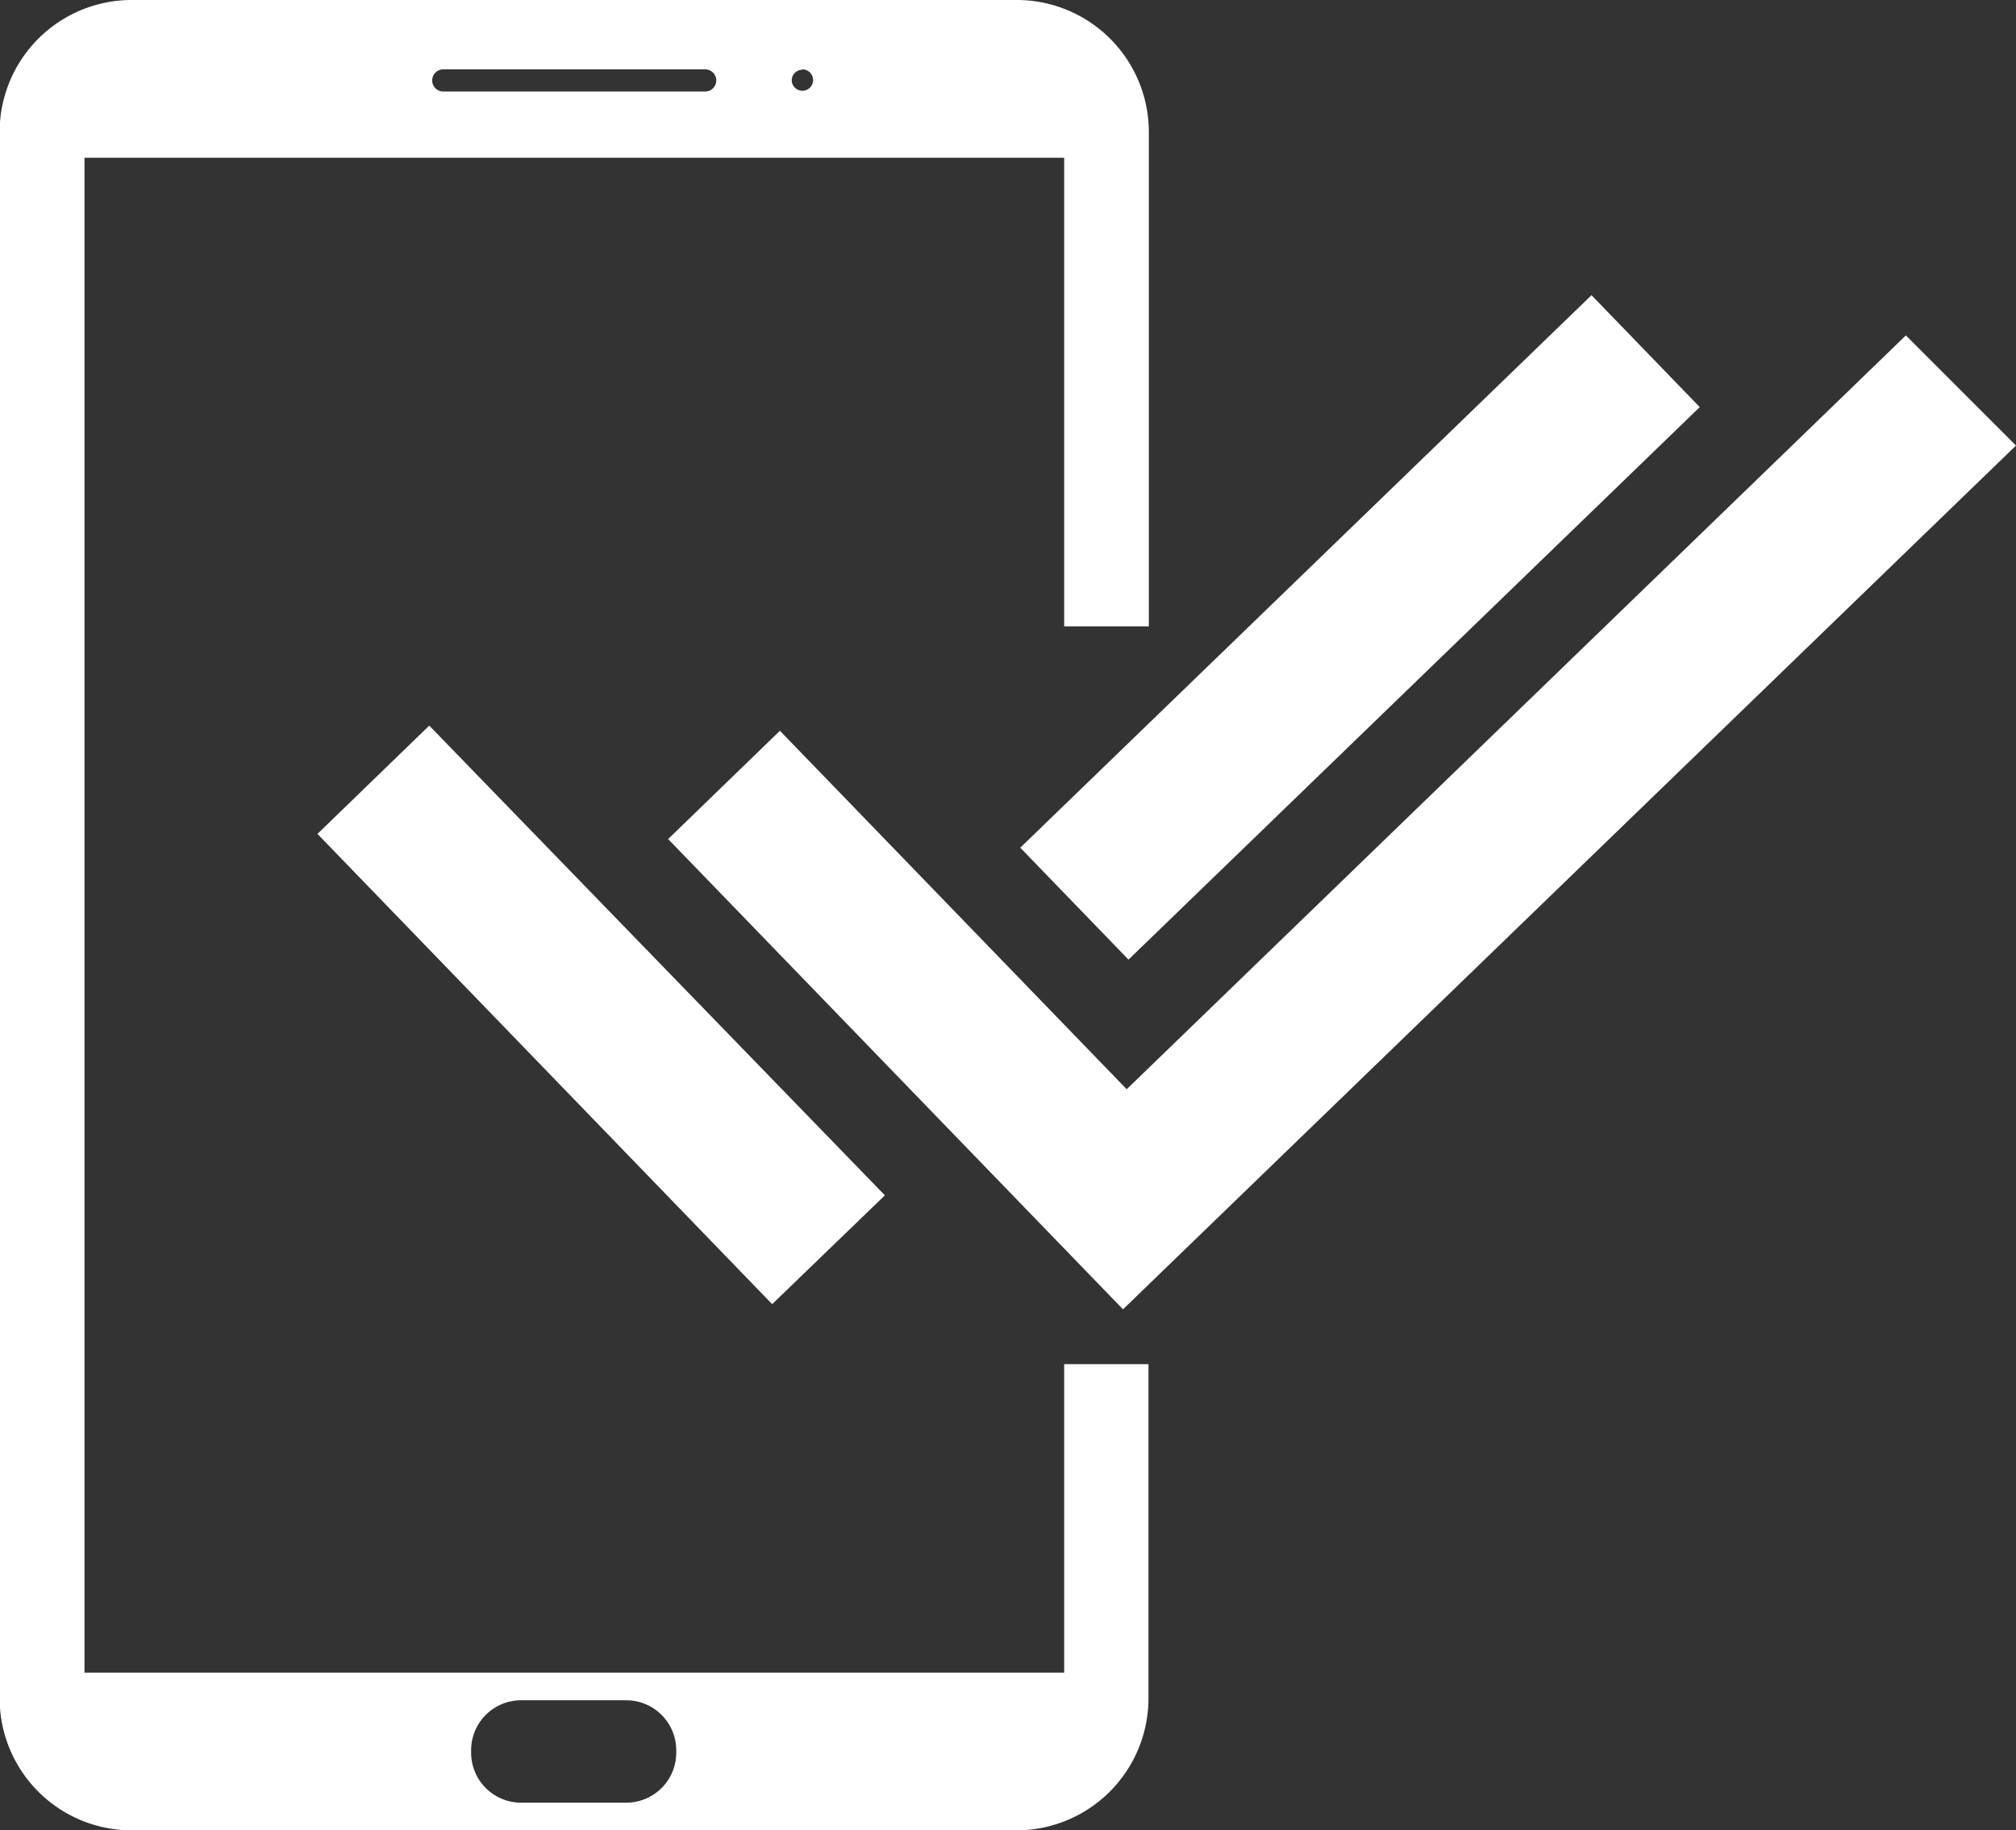
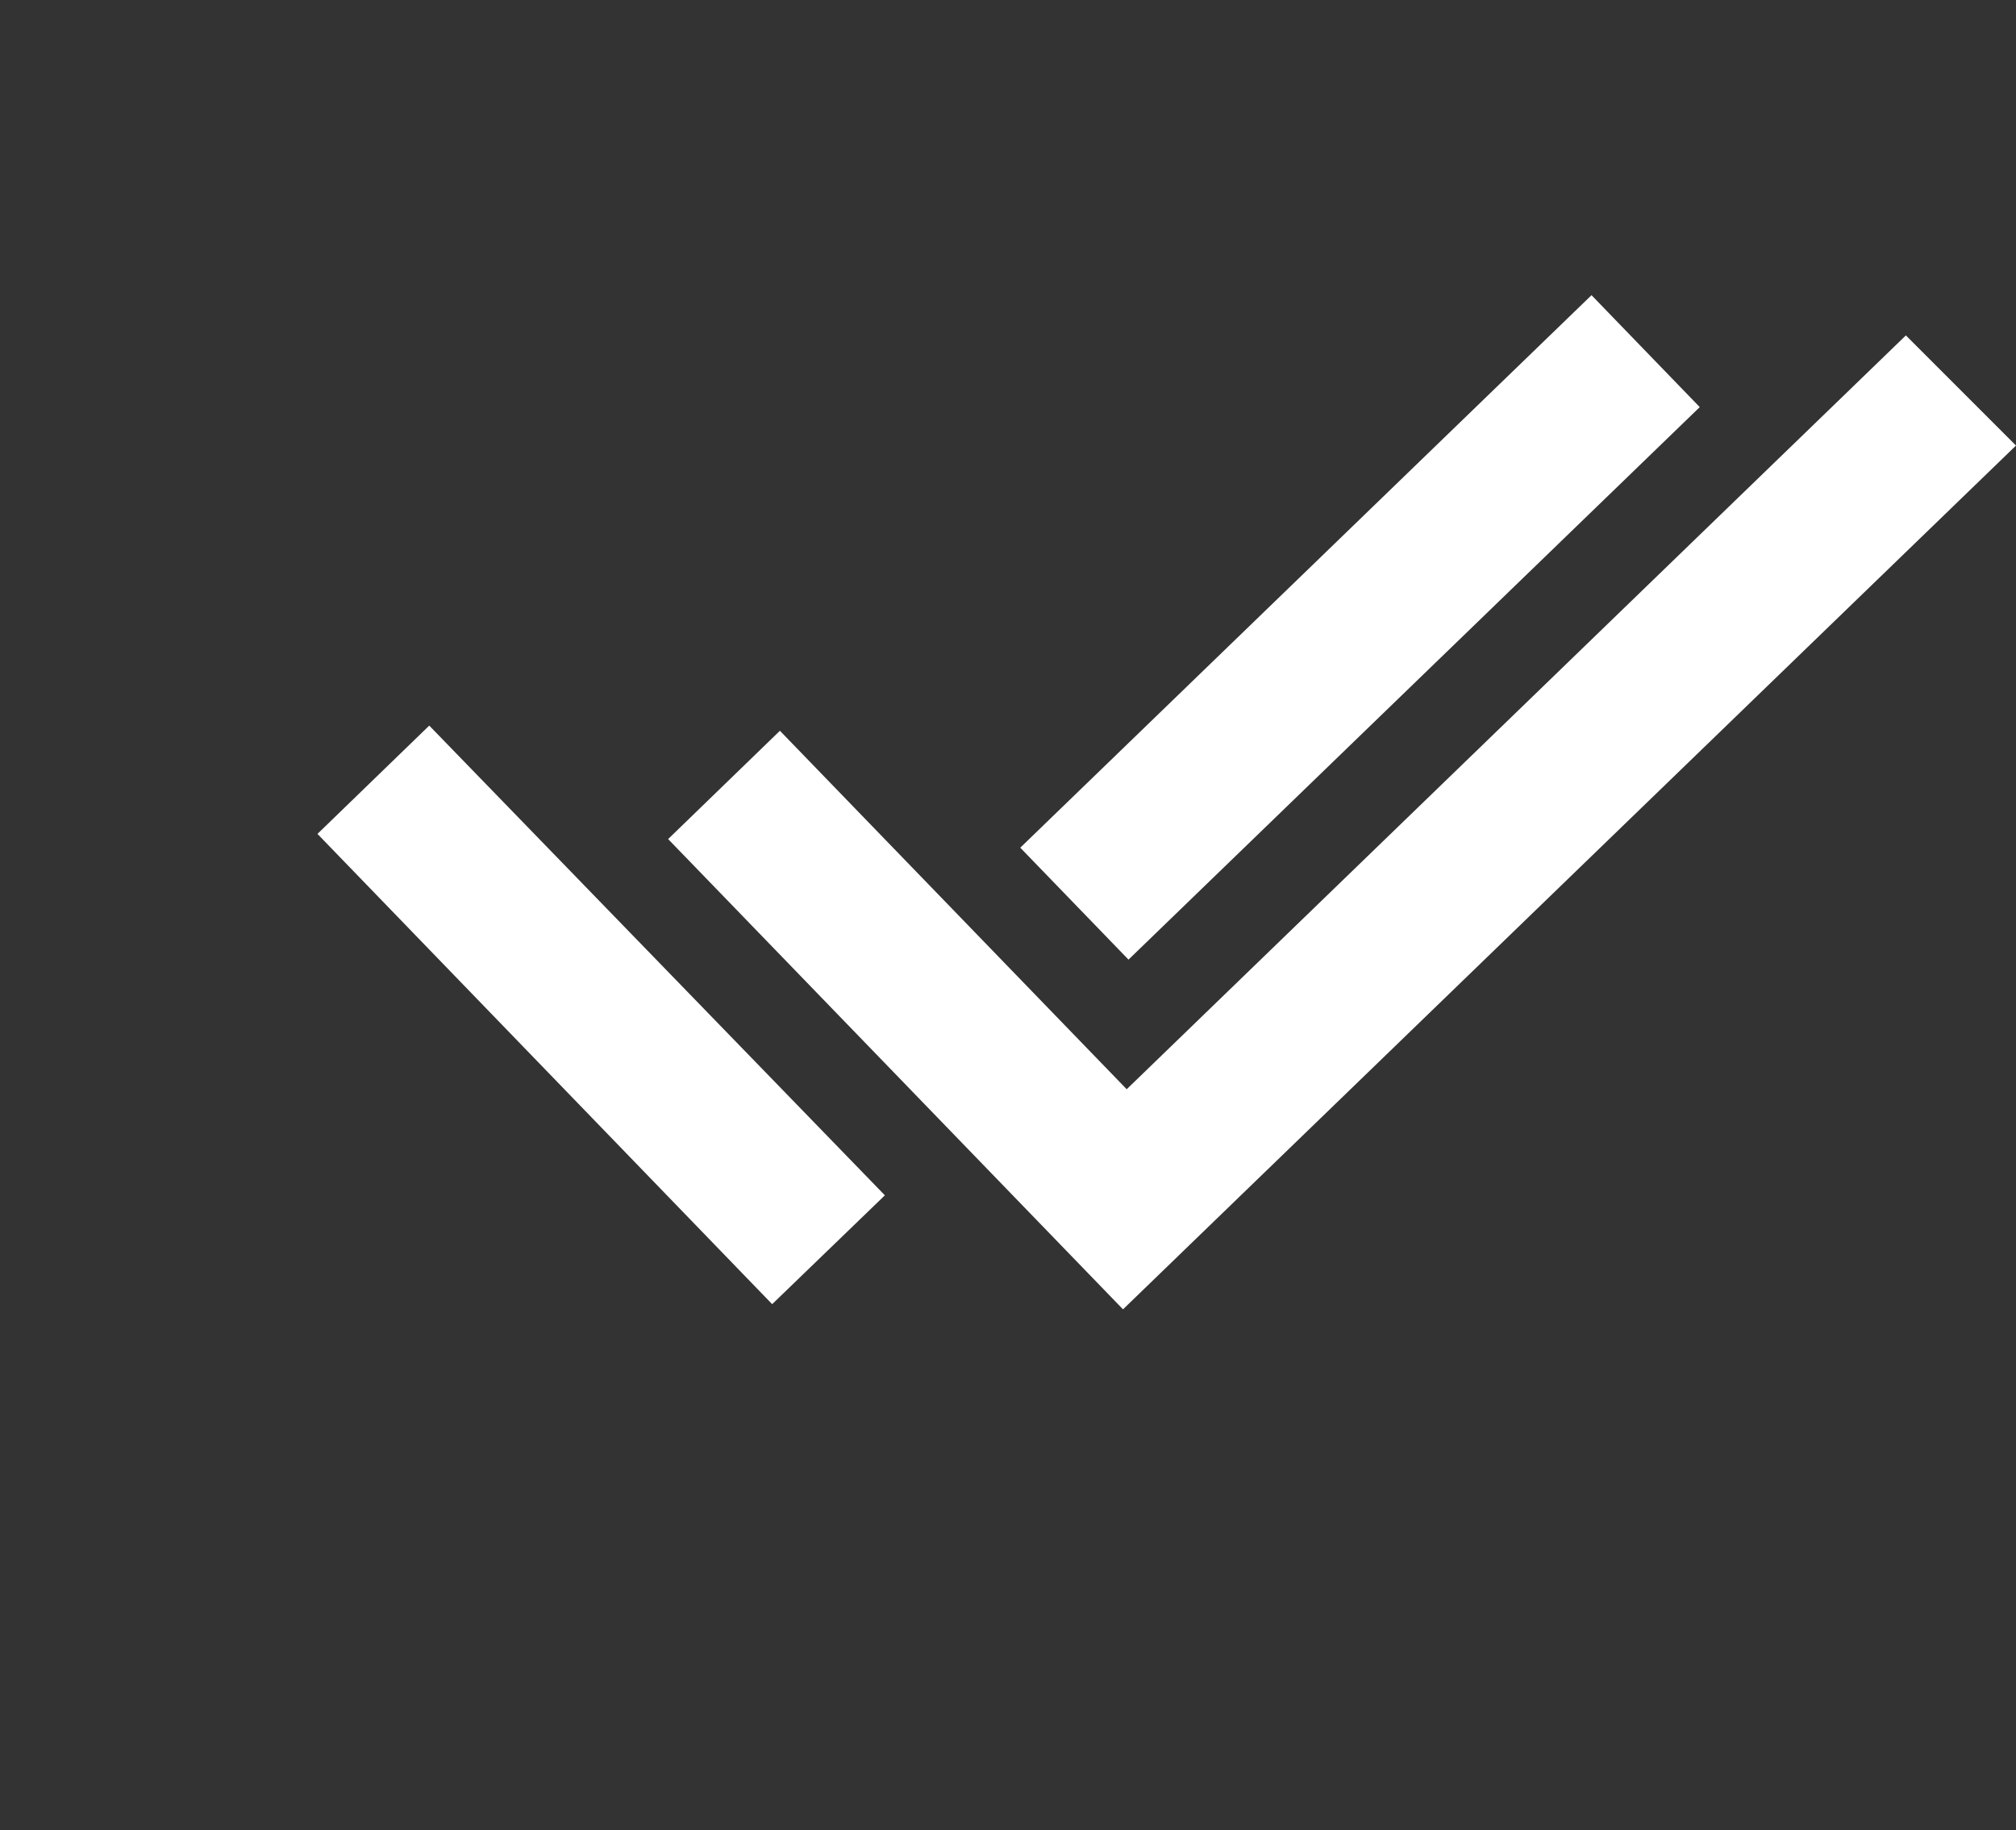
<svg xmlns="http://www.w3.org/2000/svg" id="Layer_1" data-name="Layer 1" viewBox="0 0 109.29 99.21">
  <rect x="0" y="0" width="109.29" height="99.21" fill="#333333" stroke="none" />
  <title>logo-w</title>
-   <path d="M26.08,12.1h14.2a.6.6,0,1,1,0,1.2H26.08a.6.6,0,0,1,0-1.2m19.47,0a.58.58,0,1,1-.58.58A.58.58,0,0,1,45.55,12.12ZM30.33,100.5H36a2.71,2.71,0,0,1,2.71,2.7v.15a2.71,2.71,0,0,1-2.71,2.7h-5.7a2.71,2.71,0,0,1-2.71-2.7v-.15A2.71,2.71,0,0,1,30.33,100.5ZM9.19,8.34h48a7.16,7.16,0,0,1,7.14,7.14V42.29H59.74V16.89H6.63V99H59.74V82.28h4.57v18.13a7.16,7.16,0,0,1-7.14,7.14h-48a7.16,7.16,0,0,1-7.14-7.14V15.48A7.16,7.16,0,0,1,9.19,8.34Z" transform="translate(-2.05 -8.34)" style="fill:#fff;fill-rule:evenodd" />
  <polygon points="109.29 24.15 60.88 70.97 36.22 45.48 42.28 39.61 61.08 59.04 103.32 18.18 109.29 24.15" style="fill:#fff" />
  <polygon points="47.97 64.79 41.86 70.69 17.21 45.2 23.27 39.33 47.97 64.79" style="fill:#fff" />
  <rect x="54.24" y="38.12" width="43.08" height="8.44" transform="translate(-10.18 56.25) rotate(-44.04)" style="fill:#fff" />
</svg>